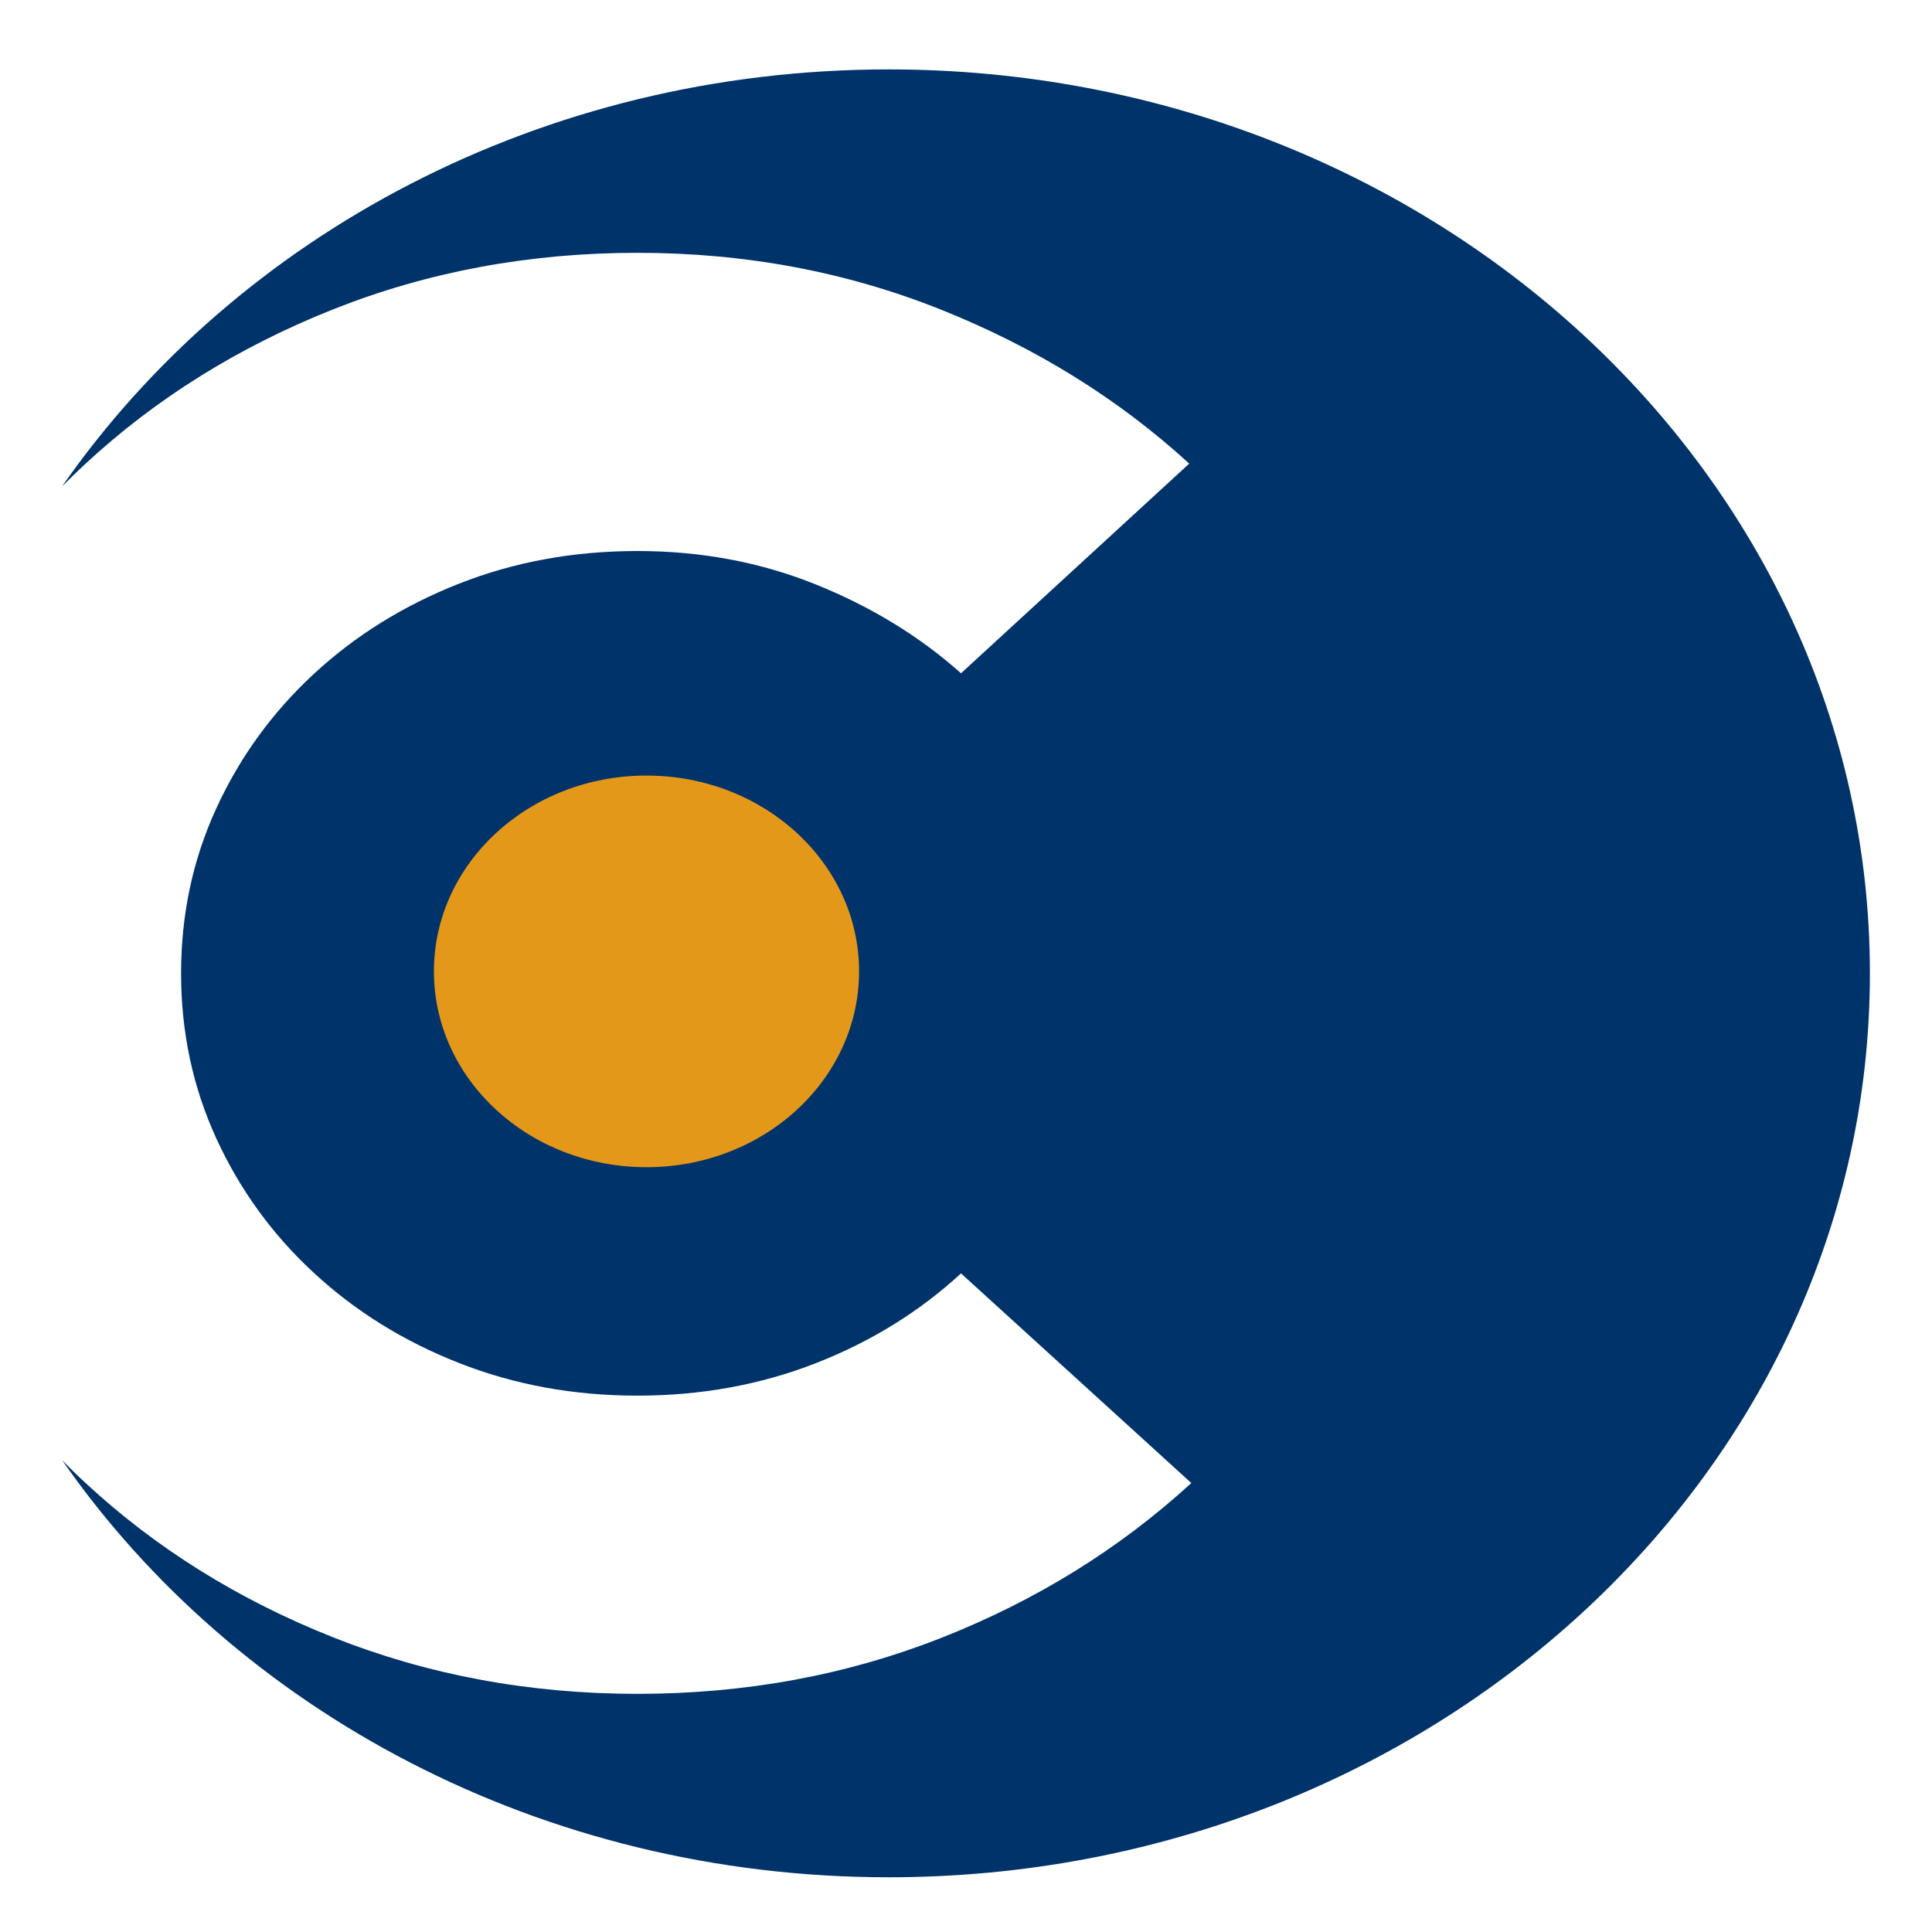
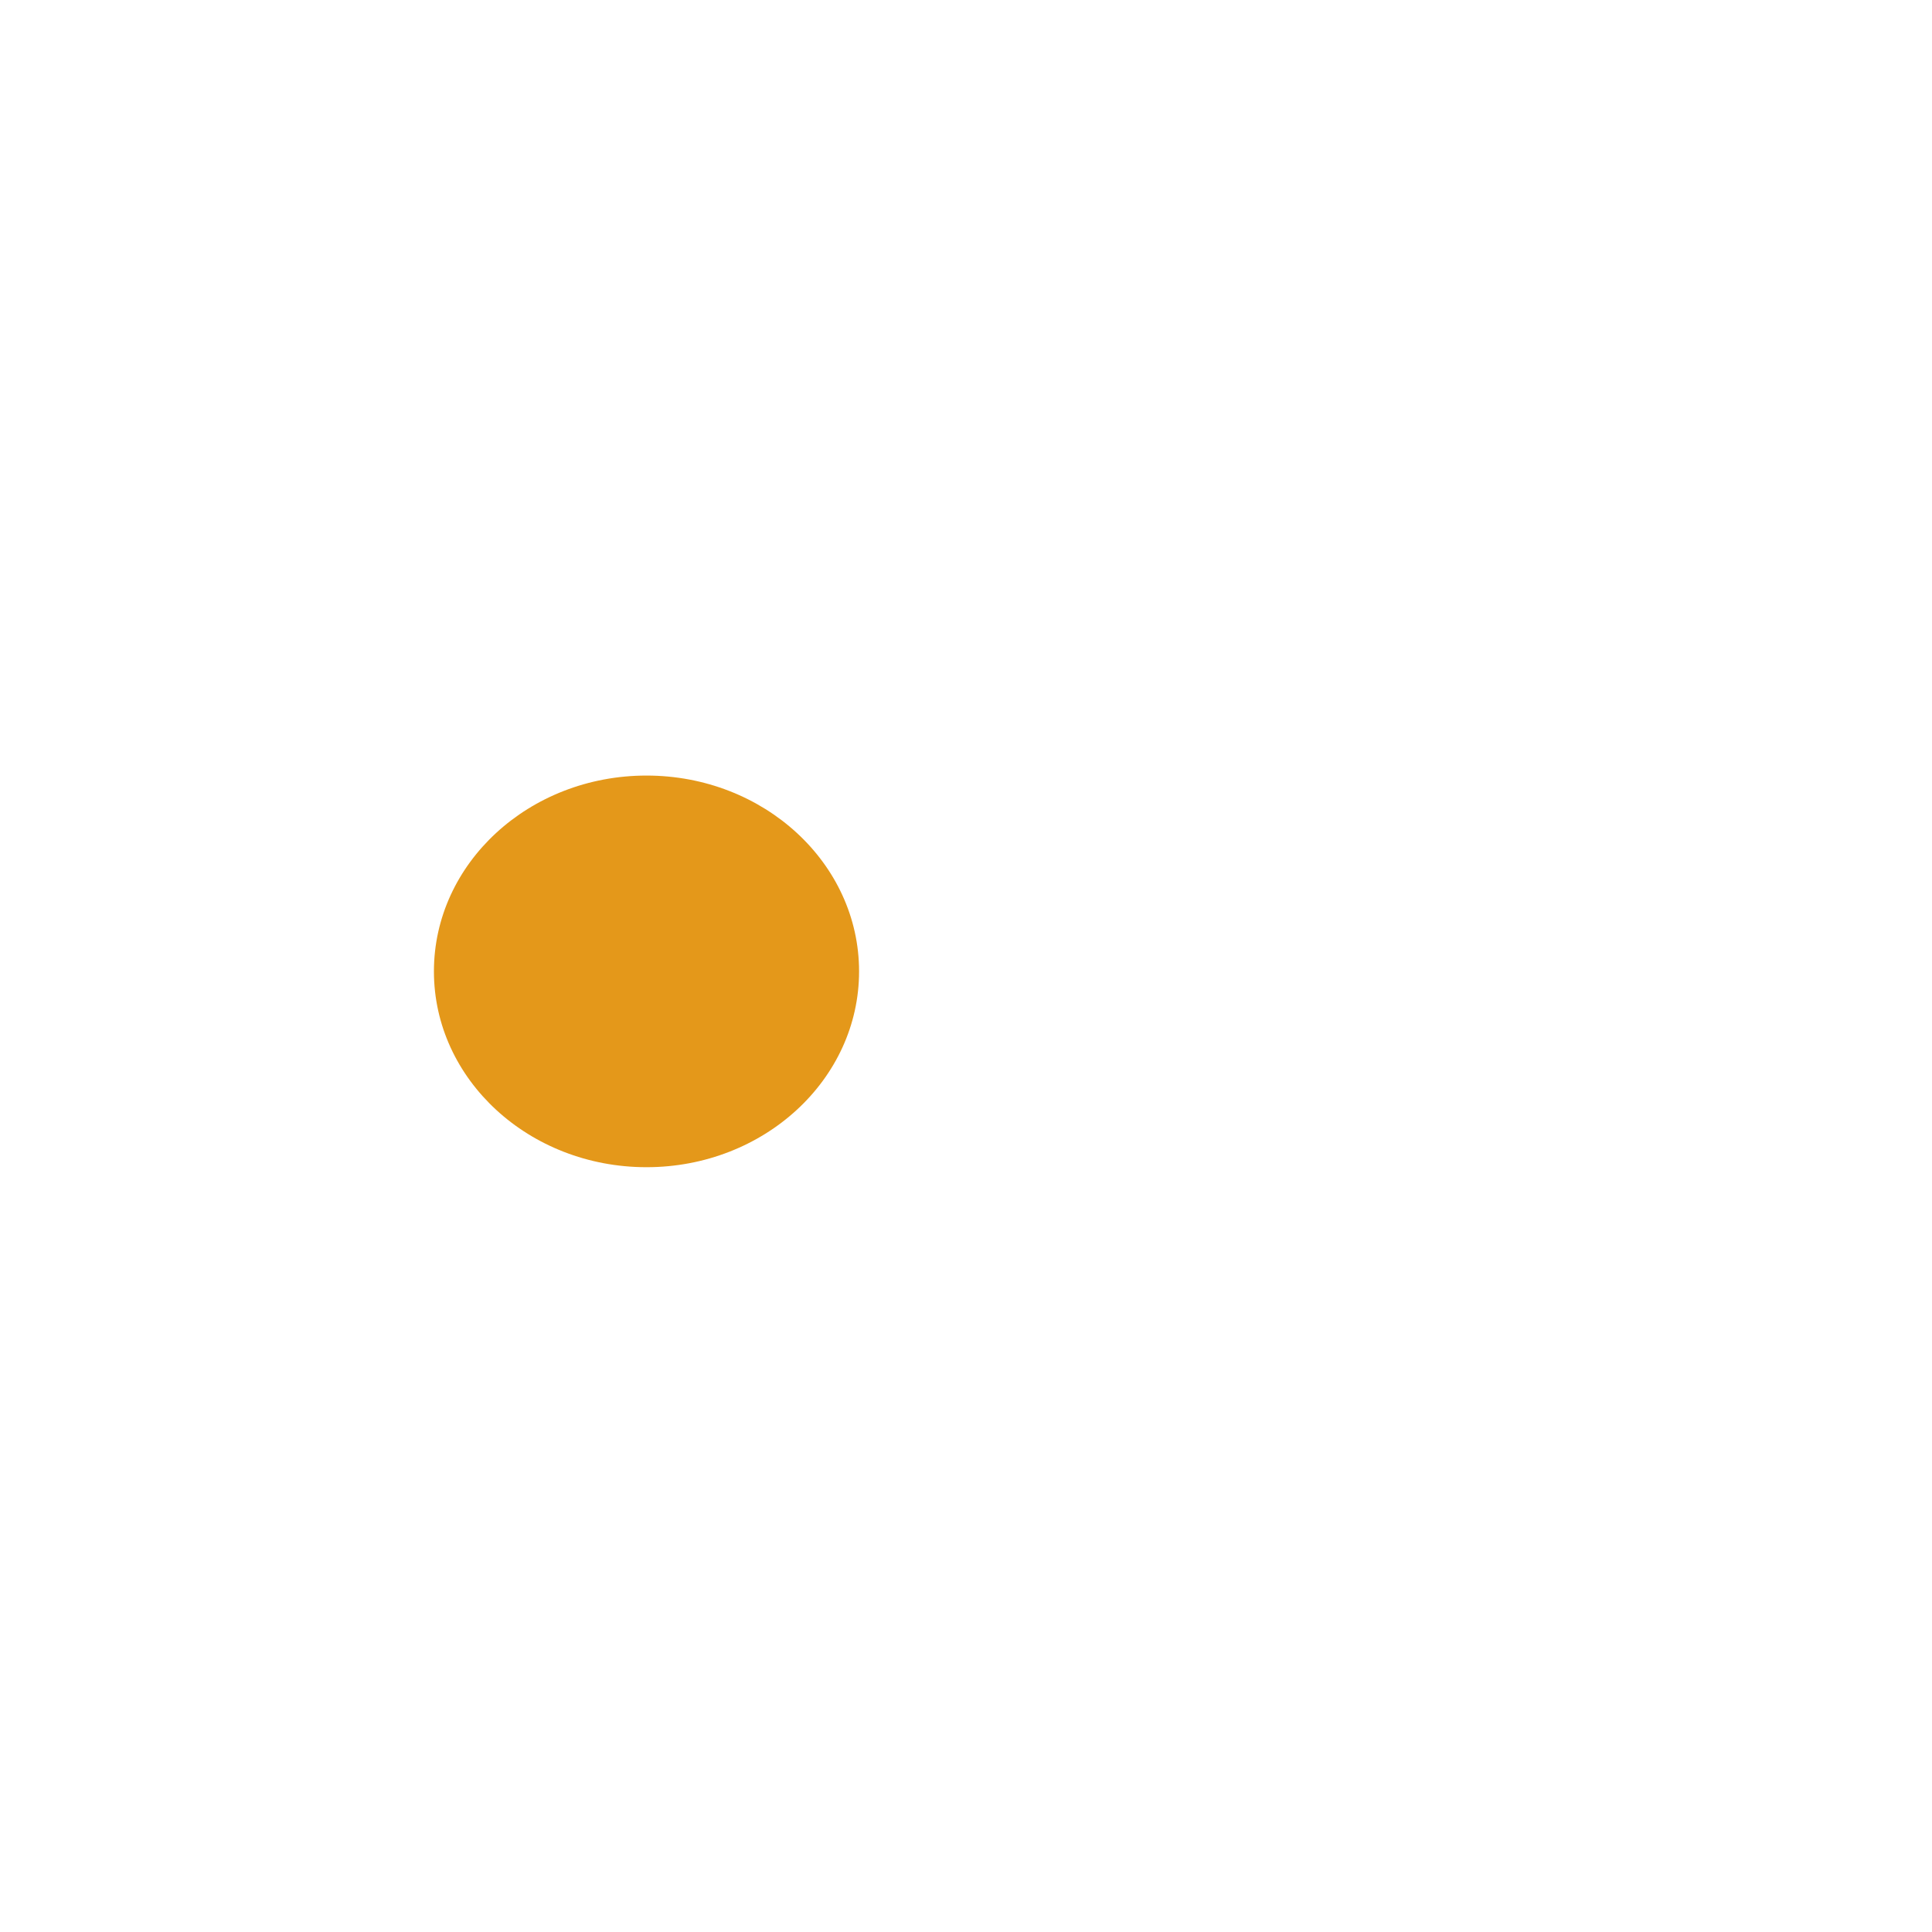
<svg xmlns="http://www.w3.org/2000/svg" xmlns:ns1="http://sodipodi.sourceforge.net/DTD/sodipodi-0.dtd" xmlns:ns2="http://www.inkscape.org/namespaces/inkscape" version="1.0" width="107pt" height="107pt" viewBox="0 0 107 107" preserveAspectRatio="xMidYMid meet" id="svg10" ns1:docname="safari-pinned-tab.svg" ns2:version="1.0.1 (3bc2e813f5, 2020-09-07)">
  <defs id="defs14" />
  <ns1:namedview pagecolor="#ffffff" bordercolor="#666666" borderopacity="1" objecttolerance="10" gridtolerance="10" guidetolerance="10" ns2:pageopacity="0" ns2:pageshadow="2" ns2:window-width="1920" ns2:window-height="1017" id="namedview12" showgrid="true" ns2:snap-object-midpoints="true" ns2:zoom="4.2129026" ns2:cx="56.483627" ns2:cy="82.076568" ns2:window-x="-8" ns2:window-y="32" ns2:window-maximized="1" ns2:current-layer="svg10">
    <ns2:grid type="xygrid" id="grid849" />
  </ns1:namedview>
-   <path class="st0" d="m 49.217,3.844 c -19.233,0 -36.121,9.212 -45.781,23.099 0.416,-0.42 0.843,-0.835 1.282,-1.245 3.92,-3.633 8.505,-6.489 13.753,-8.574 5.243,-2.08 10.861,-3.122 16.831,-3.122 5.976,0 11.582,1.053 16.831,3.154 5.248,2.101 9.821,4.941 13.73,8.521 L 53.224,37.288 c -2.298,-2.048 -4.977,-3.686 -8.043,-4.92 -3.066,-1.234 -6.357,-1.851 -9.879,-1.851 -3.522,0 -6.819,0.601 -9.879,1.808 -3.066,1.207 -5.745,2.872 -8.043,5 -2.298,2.127 -4.099,4.606 -5.399,7.441 -1.305,2.835 -1.952,5.883 -1.952,9.143 0,3.26 0.652,6.308 1.952,9.143 1.299,2.835 3.101,5.319 5.399,7.441 2.298,2.127 4.977,3.792 8.043,4.994 3.06,1.207 6.357,1.808 9.879,1.808 3.522,0 6.819,-0.601 9.879,-1.798 3.066,-1.197 5.745,-2.856 8.043,-4.973 l 12.755,11.611 c -3.984,3.649 -8.597,6.505 -13.846,8.574 -5.248,2.069 -10.855,3.101 -16.831,3.101 -5.976,0 -11.588,-1.042 -16.831,-3.122 C 13.223,88.609 8.638,85.753 4.718,82.115 4.279,81.71 3.858,81.295 3.442,80.87 13.102,94.757 29.984,103.969 49.217,103.969 c 30.013,0 54.344,-22.413 54.344,-50.06 0,-27.647 -24.331,-50.065 -54.344,-50.065 z" id="path4" ns2:export-filename="C:\Users\Qwanticode\Local Sites\consulto\public\static\favicons\mstile-150x150.png" ns2:export-xdpi="119.06247" ns2:export-ydpi="119.06247" style="fill:#00336a;stroke-width:0.554" />
  <ellipse class="st1" cx="35.805" cy="53.798" id="circle80" ns2:export-filename="C:\Users\Qwanticode\Local Sites\consulto\public\static\favicons\mstile-150x150.png" ns2:export-xdpi="119.06247" ns2:export-ydpi="119.06247" style="fill:#e4981a;stroke-width:0.554" rx="11.773" ry="10.845" />
</svg>